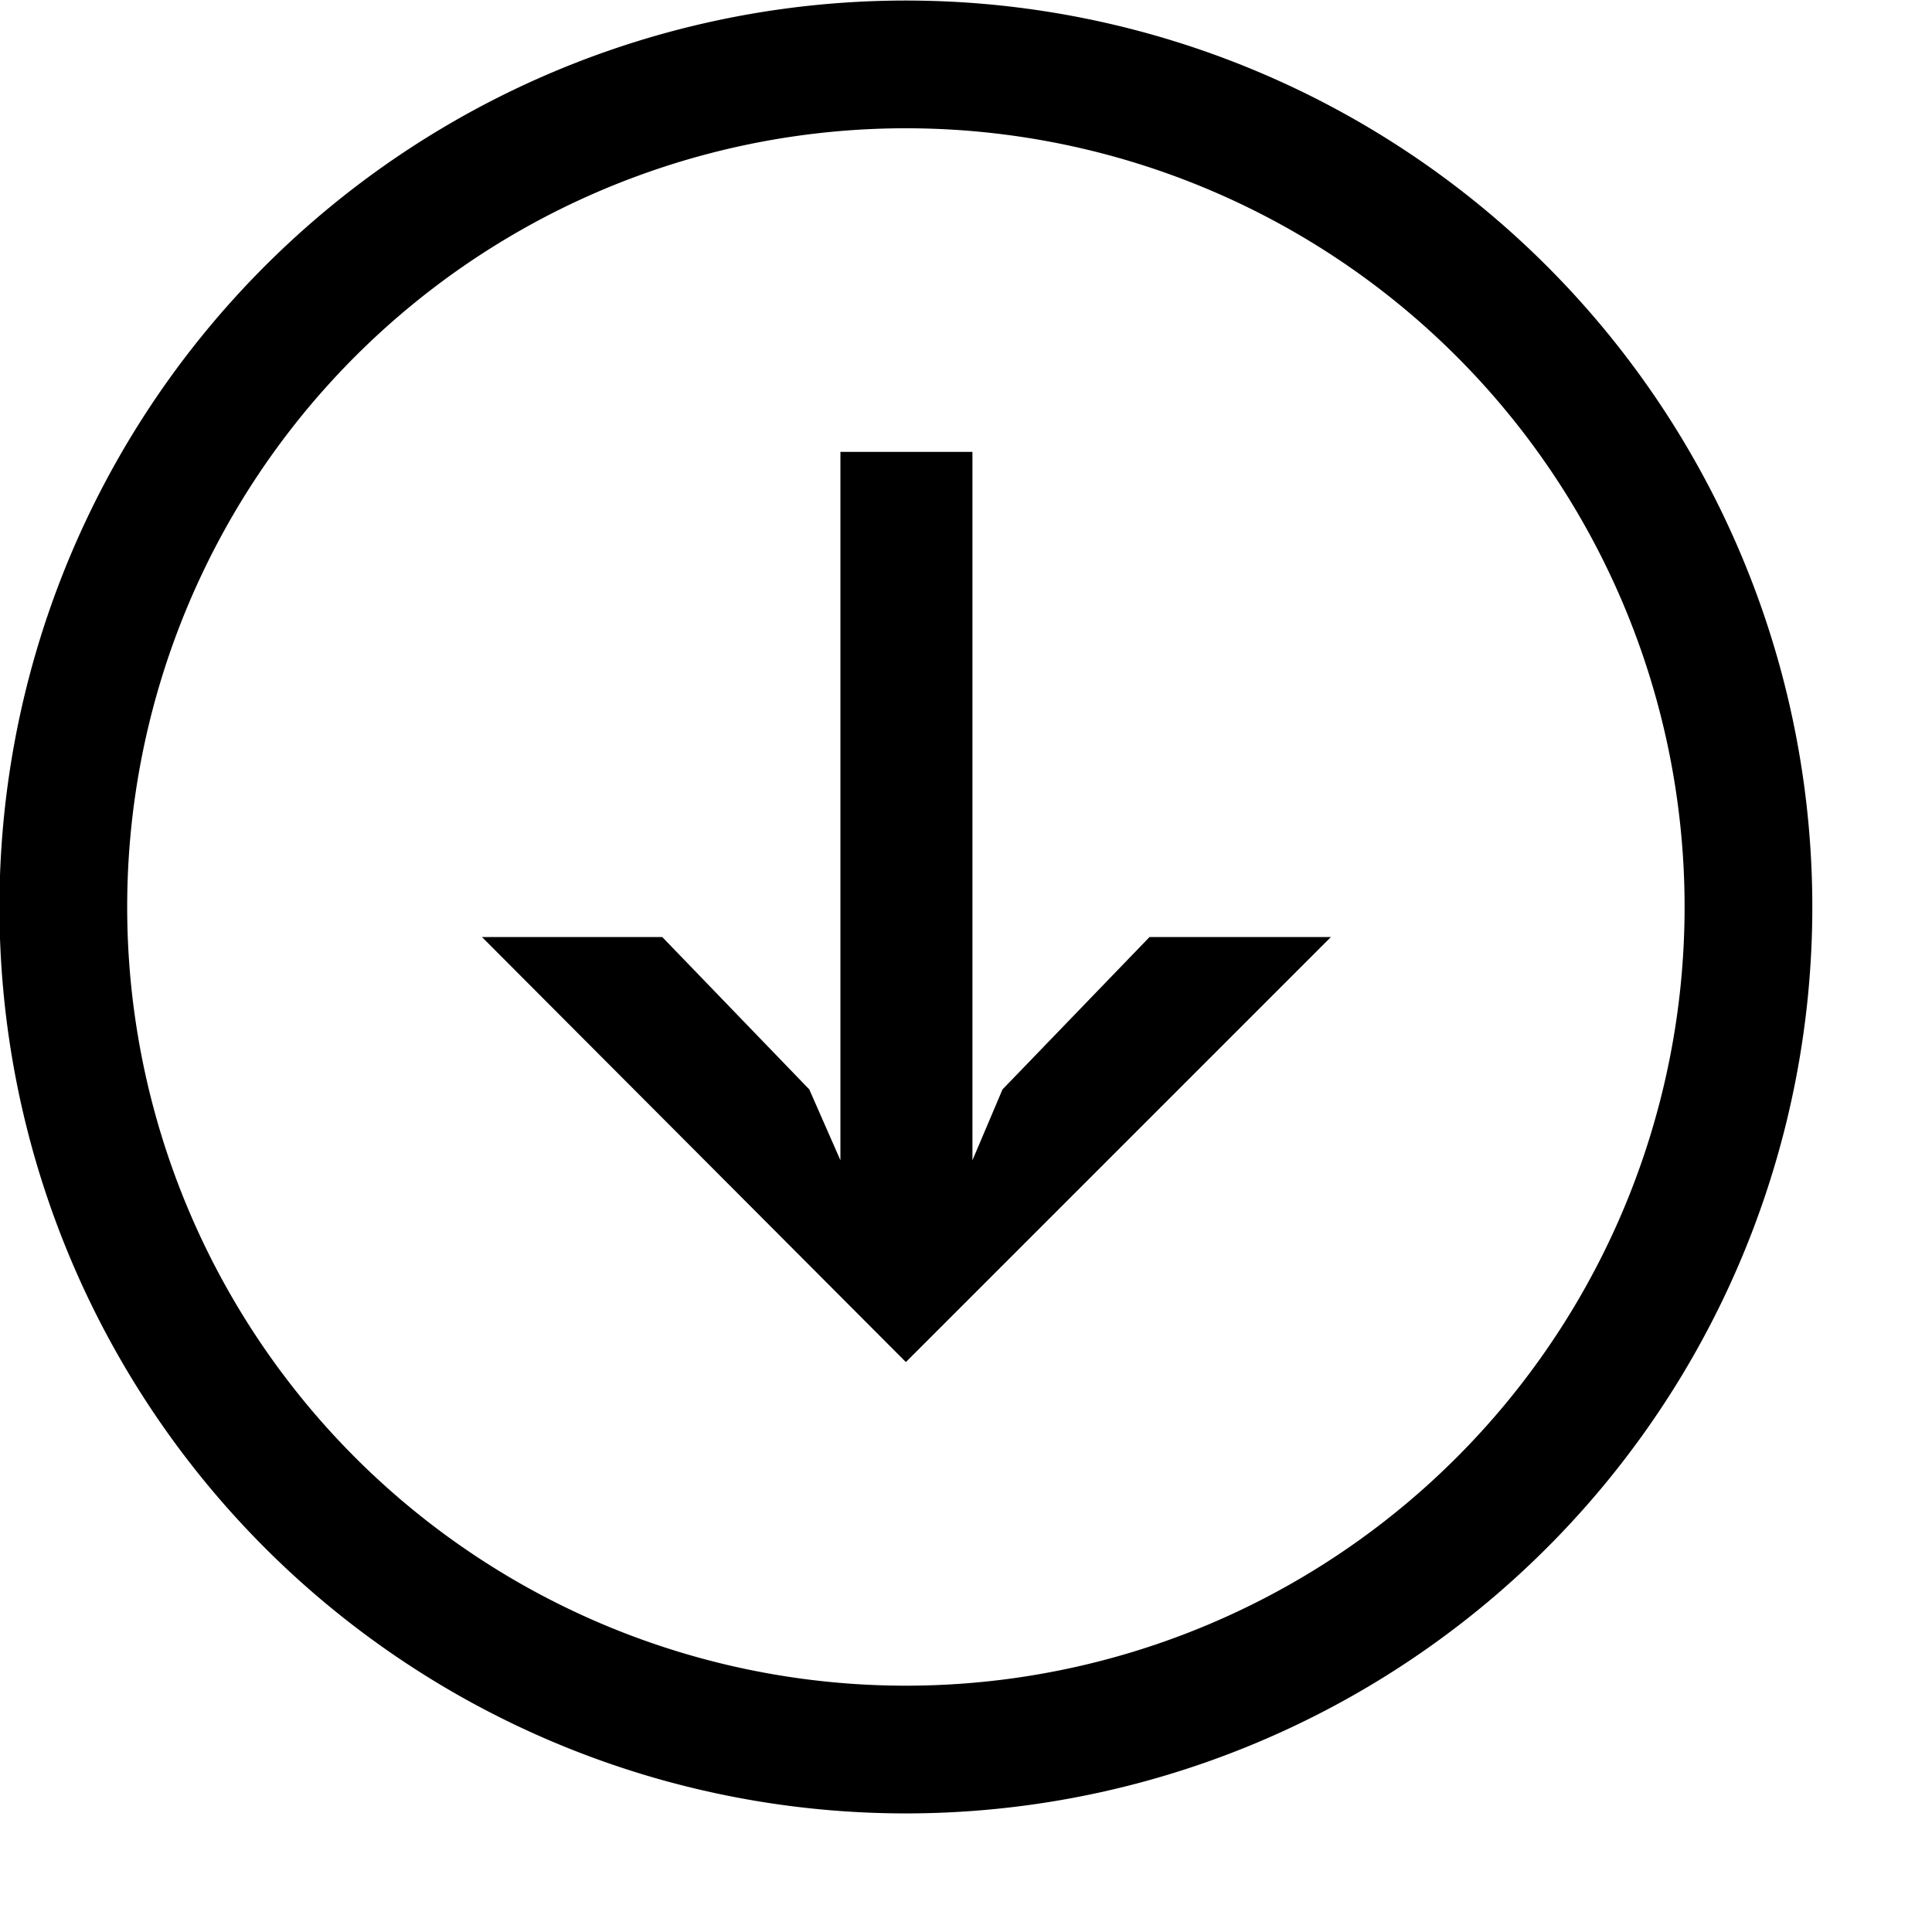
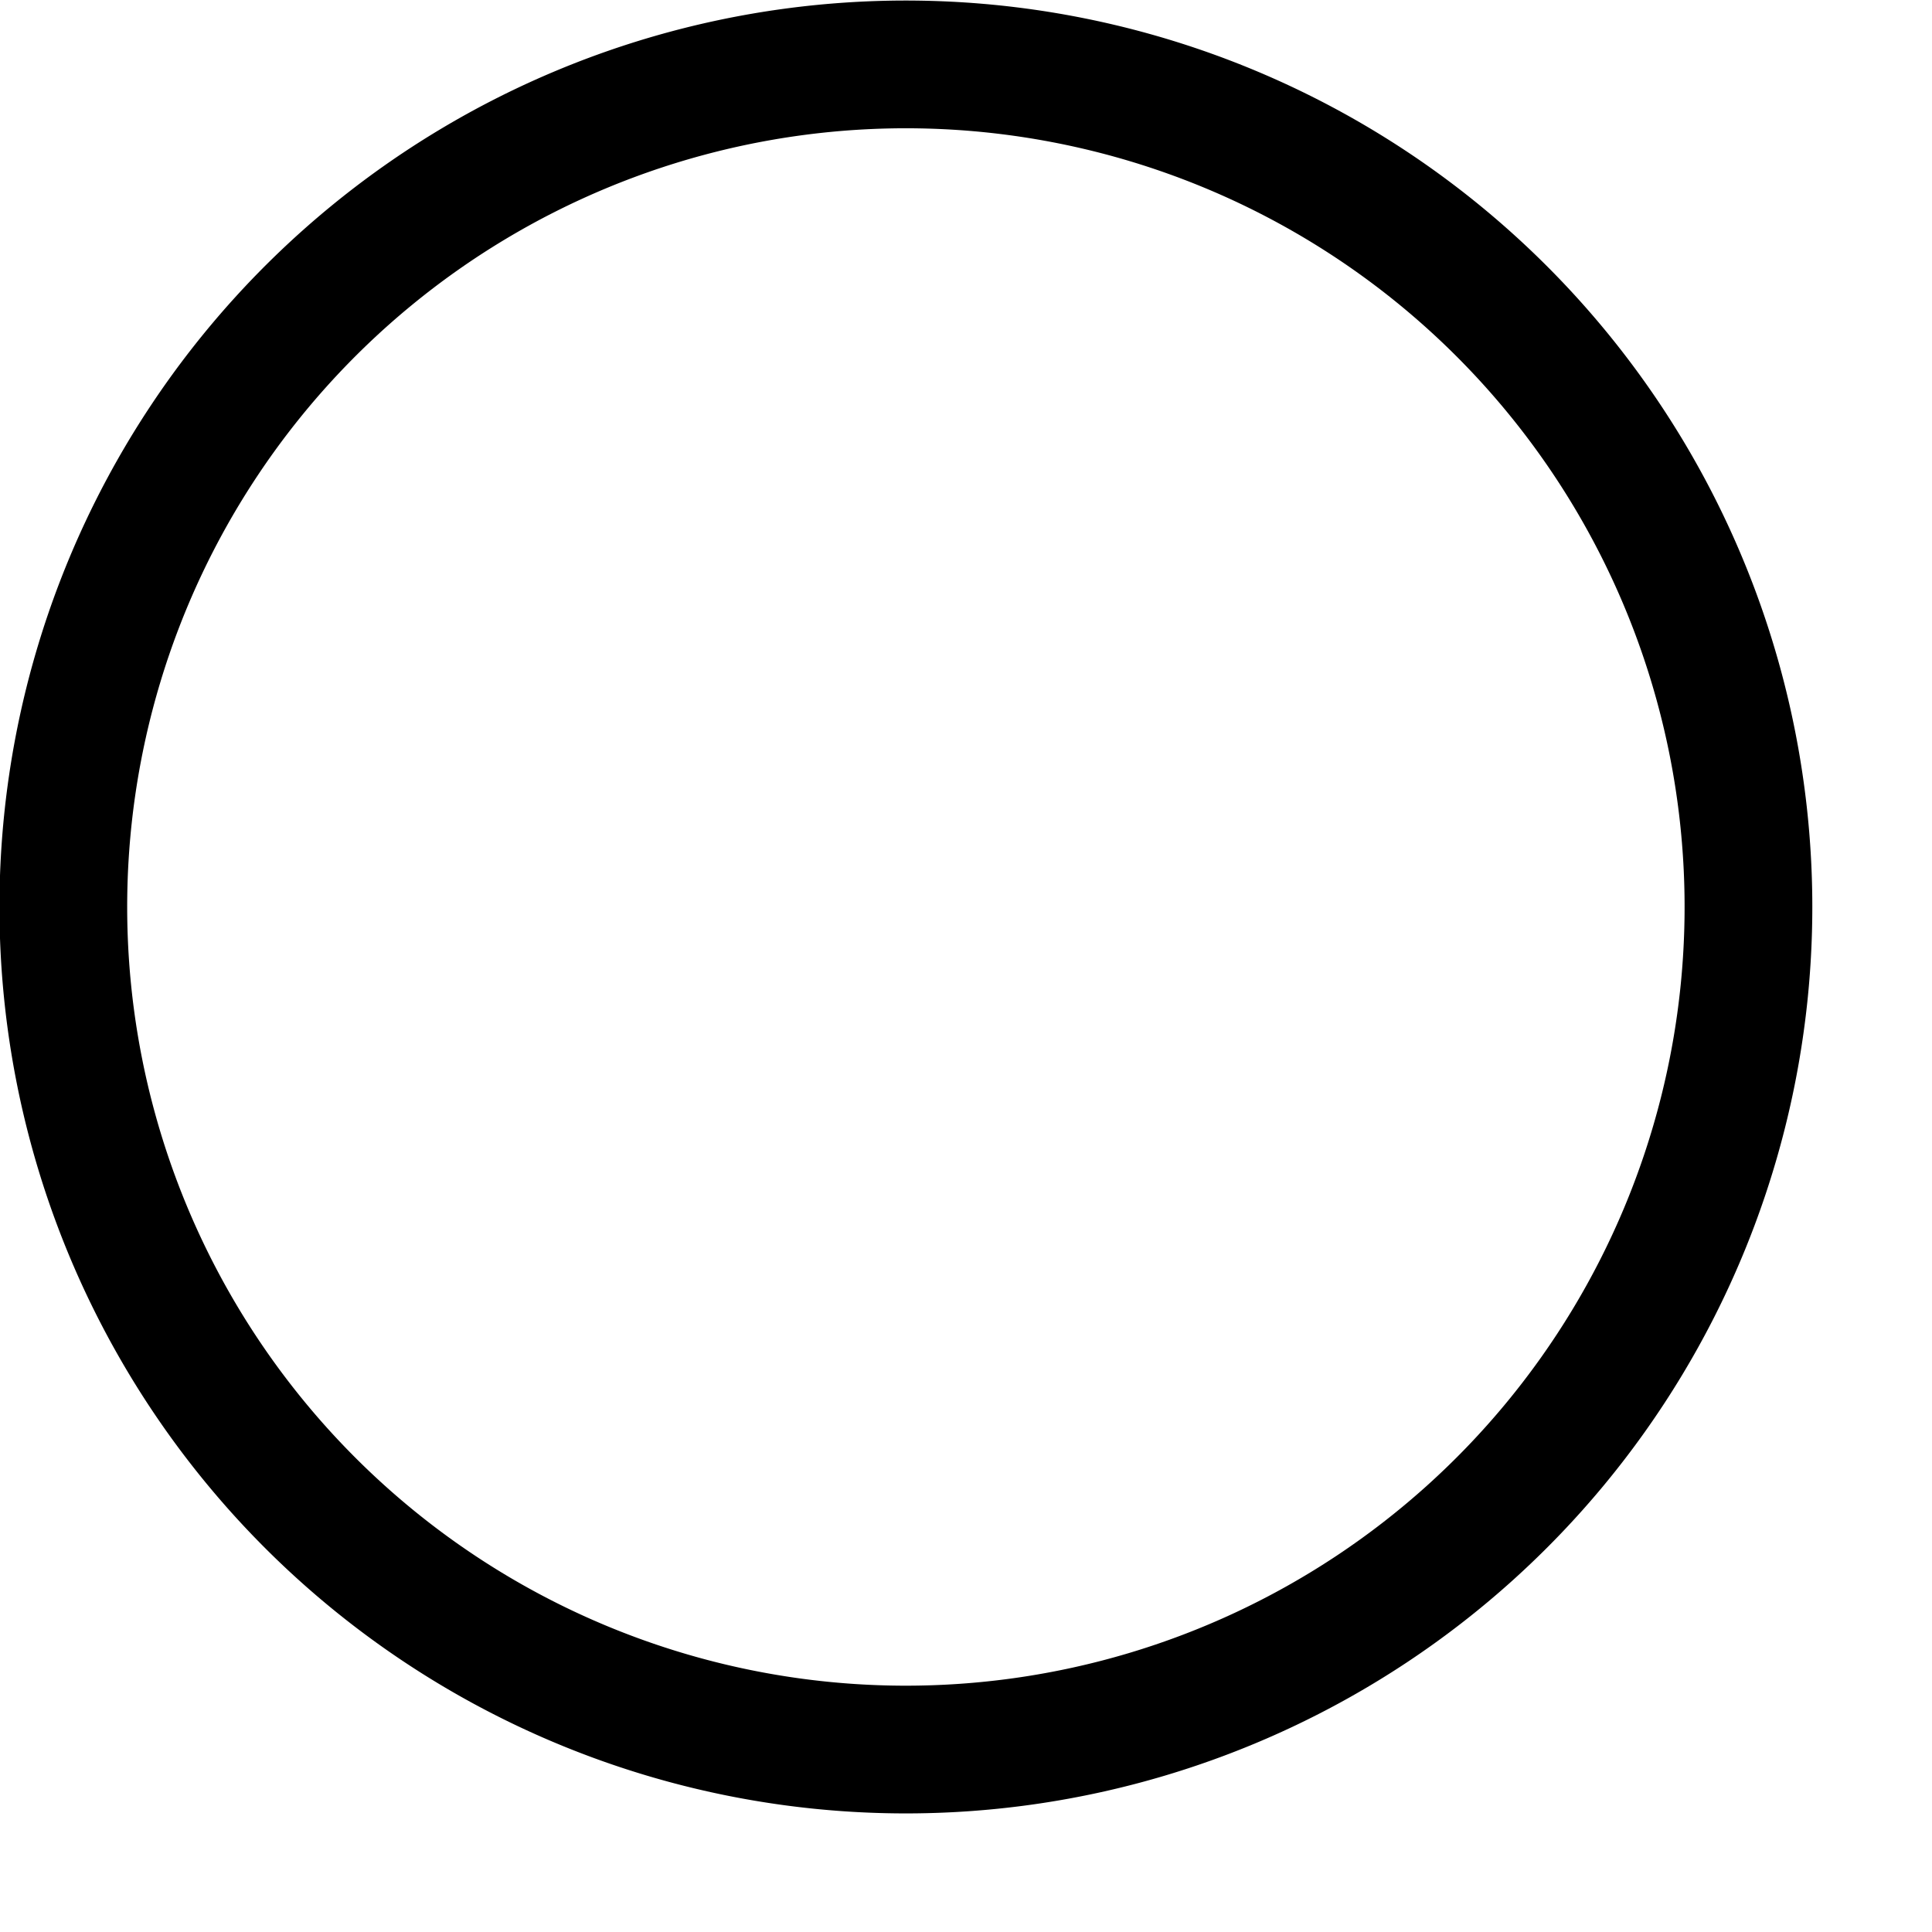
<svg xmlns="http://www.w3.org/2000/svg" x="0px" y="0px" width="32px" height="32px" viewBox="0 0 18 18">
  <defs>
    <style>.cls-1{fill:none;stroke:#000;stroke-width:1.19px;}</style>
  </defs>
-   <polygon points="7.83 10.81 7.54 10.15 6.17 8.73 4.49 8.73 8.44 12.69 12.4 8.73 10.71 8.73 9.34 10.15 9.06 10.81 9.06 4.21 7.83 4.21 7.83 10.81" />
  <path class="cls-1" d="M9,16.83A7.85,7.85,0,1,0,1.19,9,7.85,7.85,0,0,0,9,16.83Z" transform="translate(-0.6 -0.53)" />
</svg>